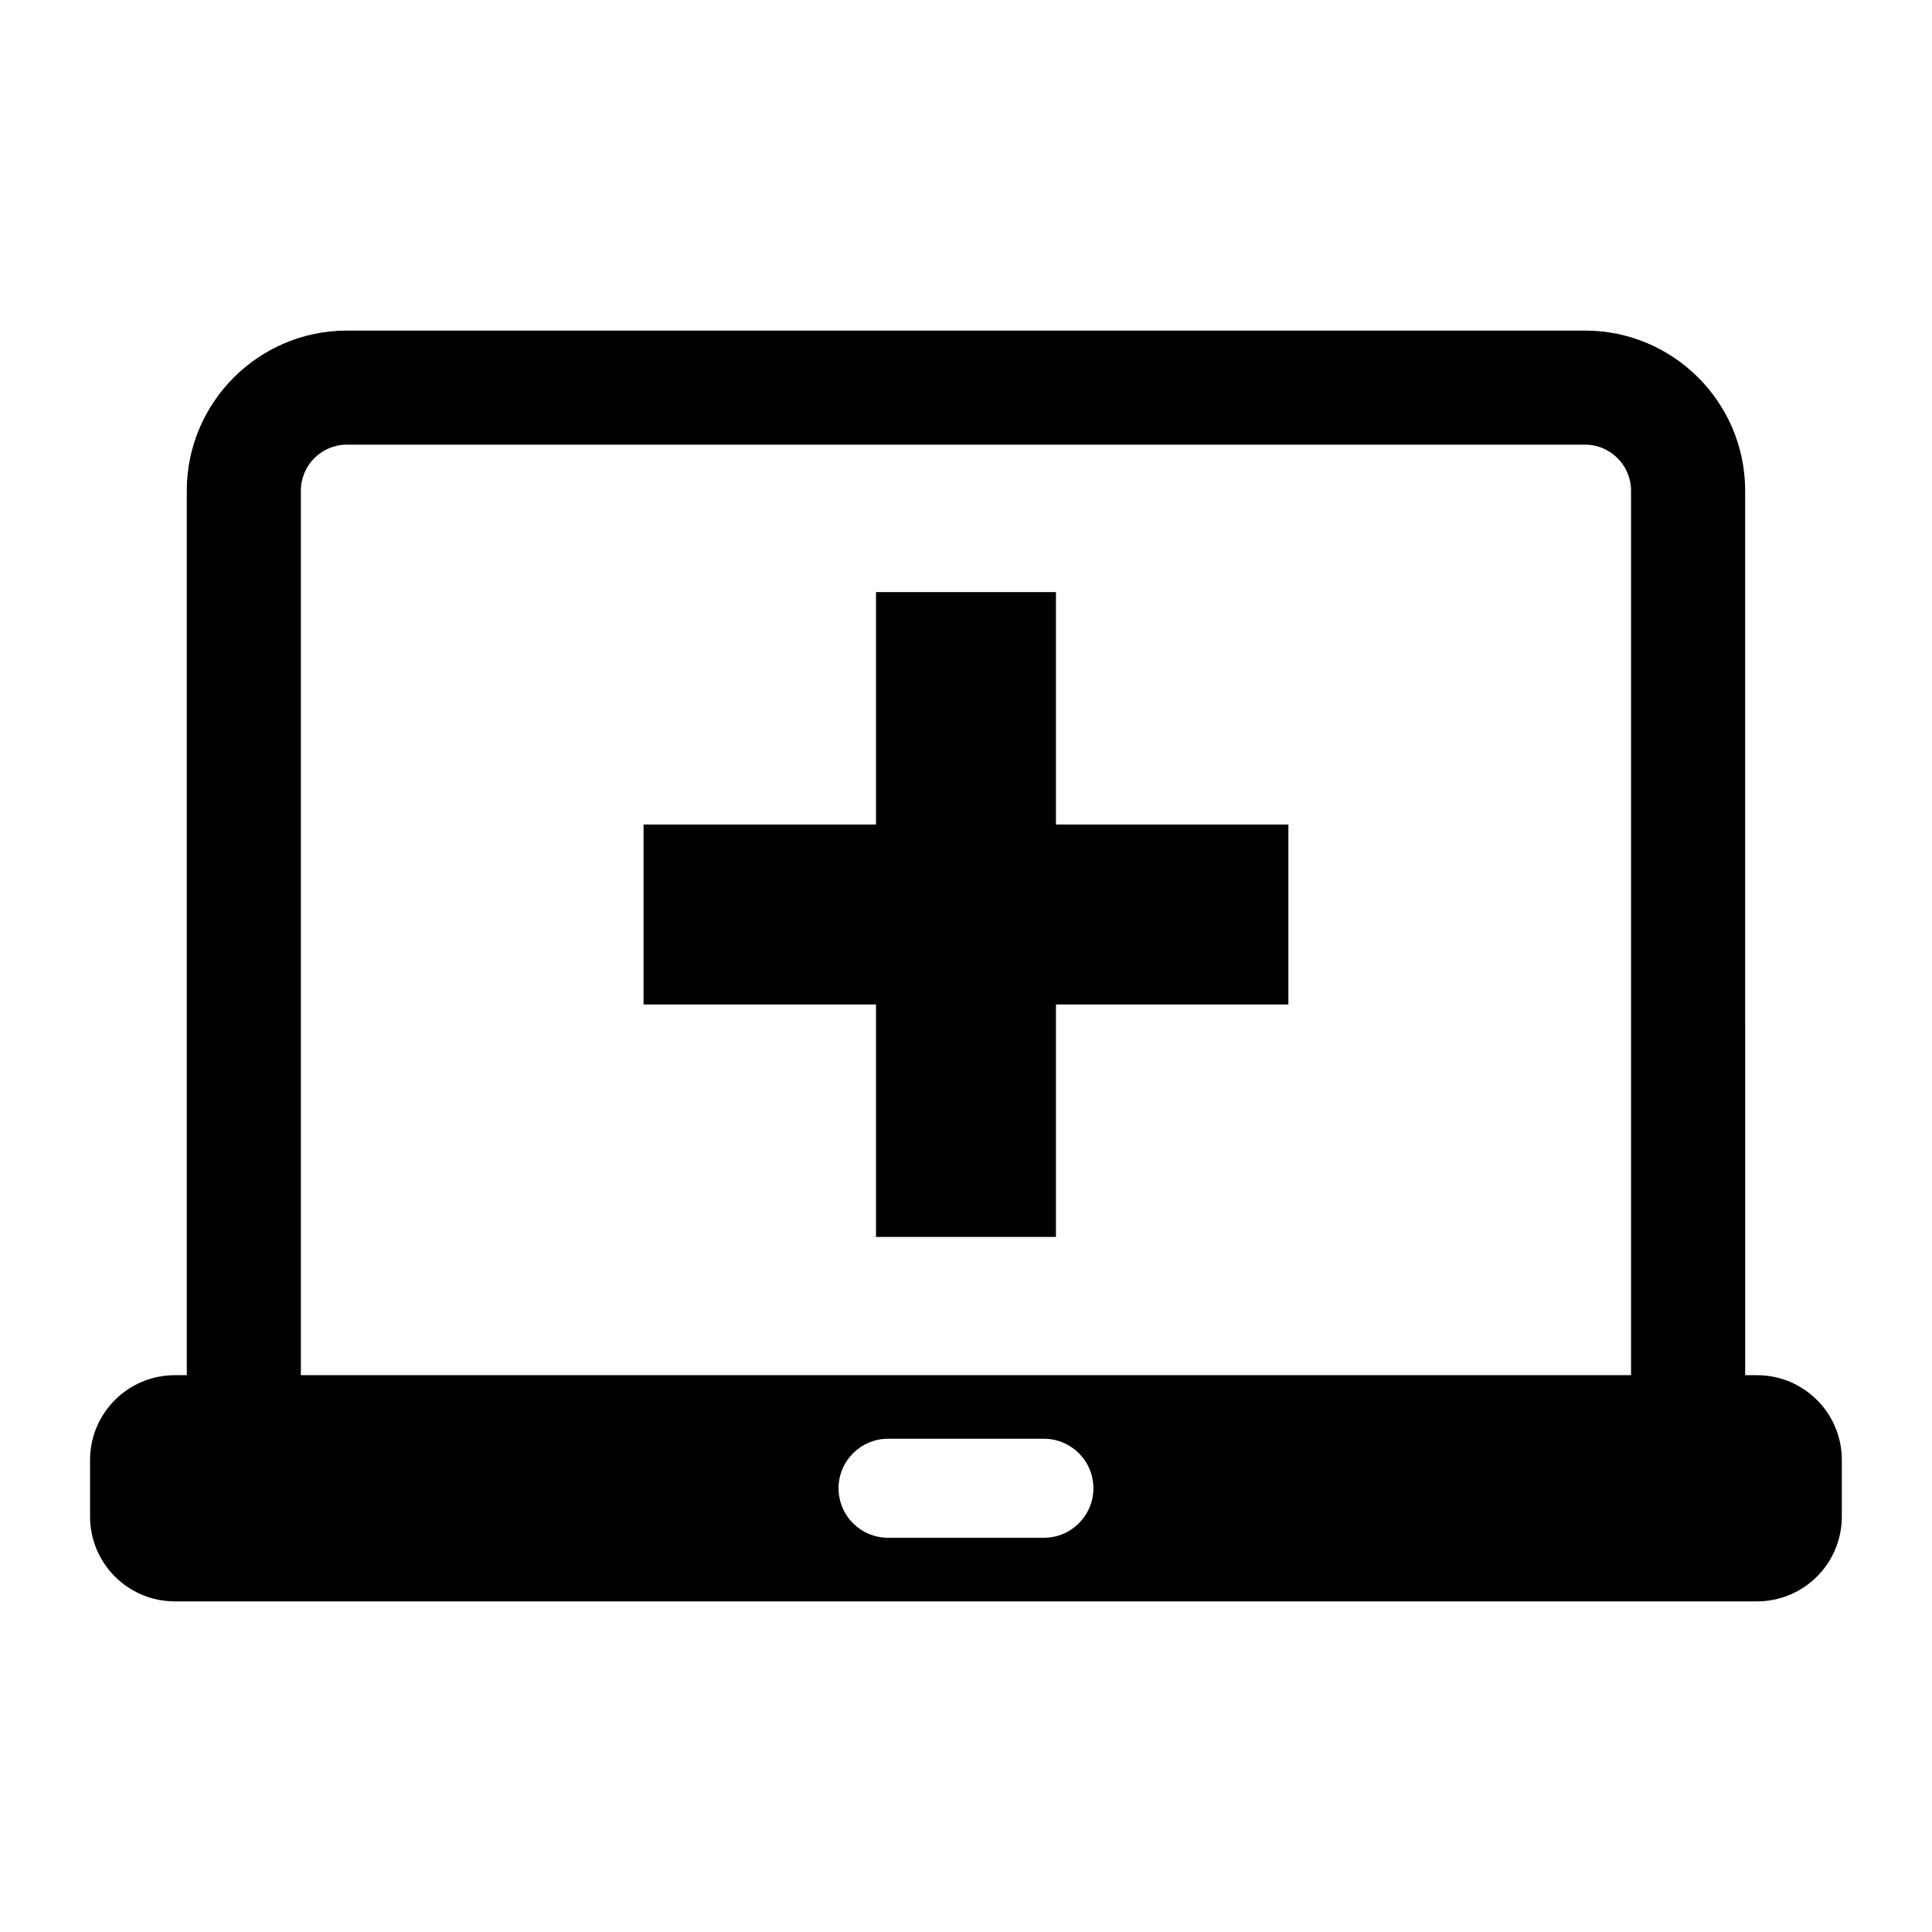
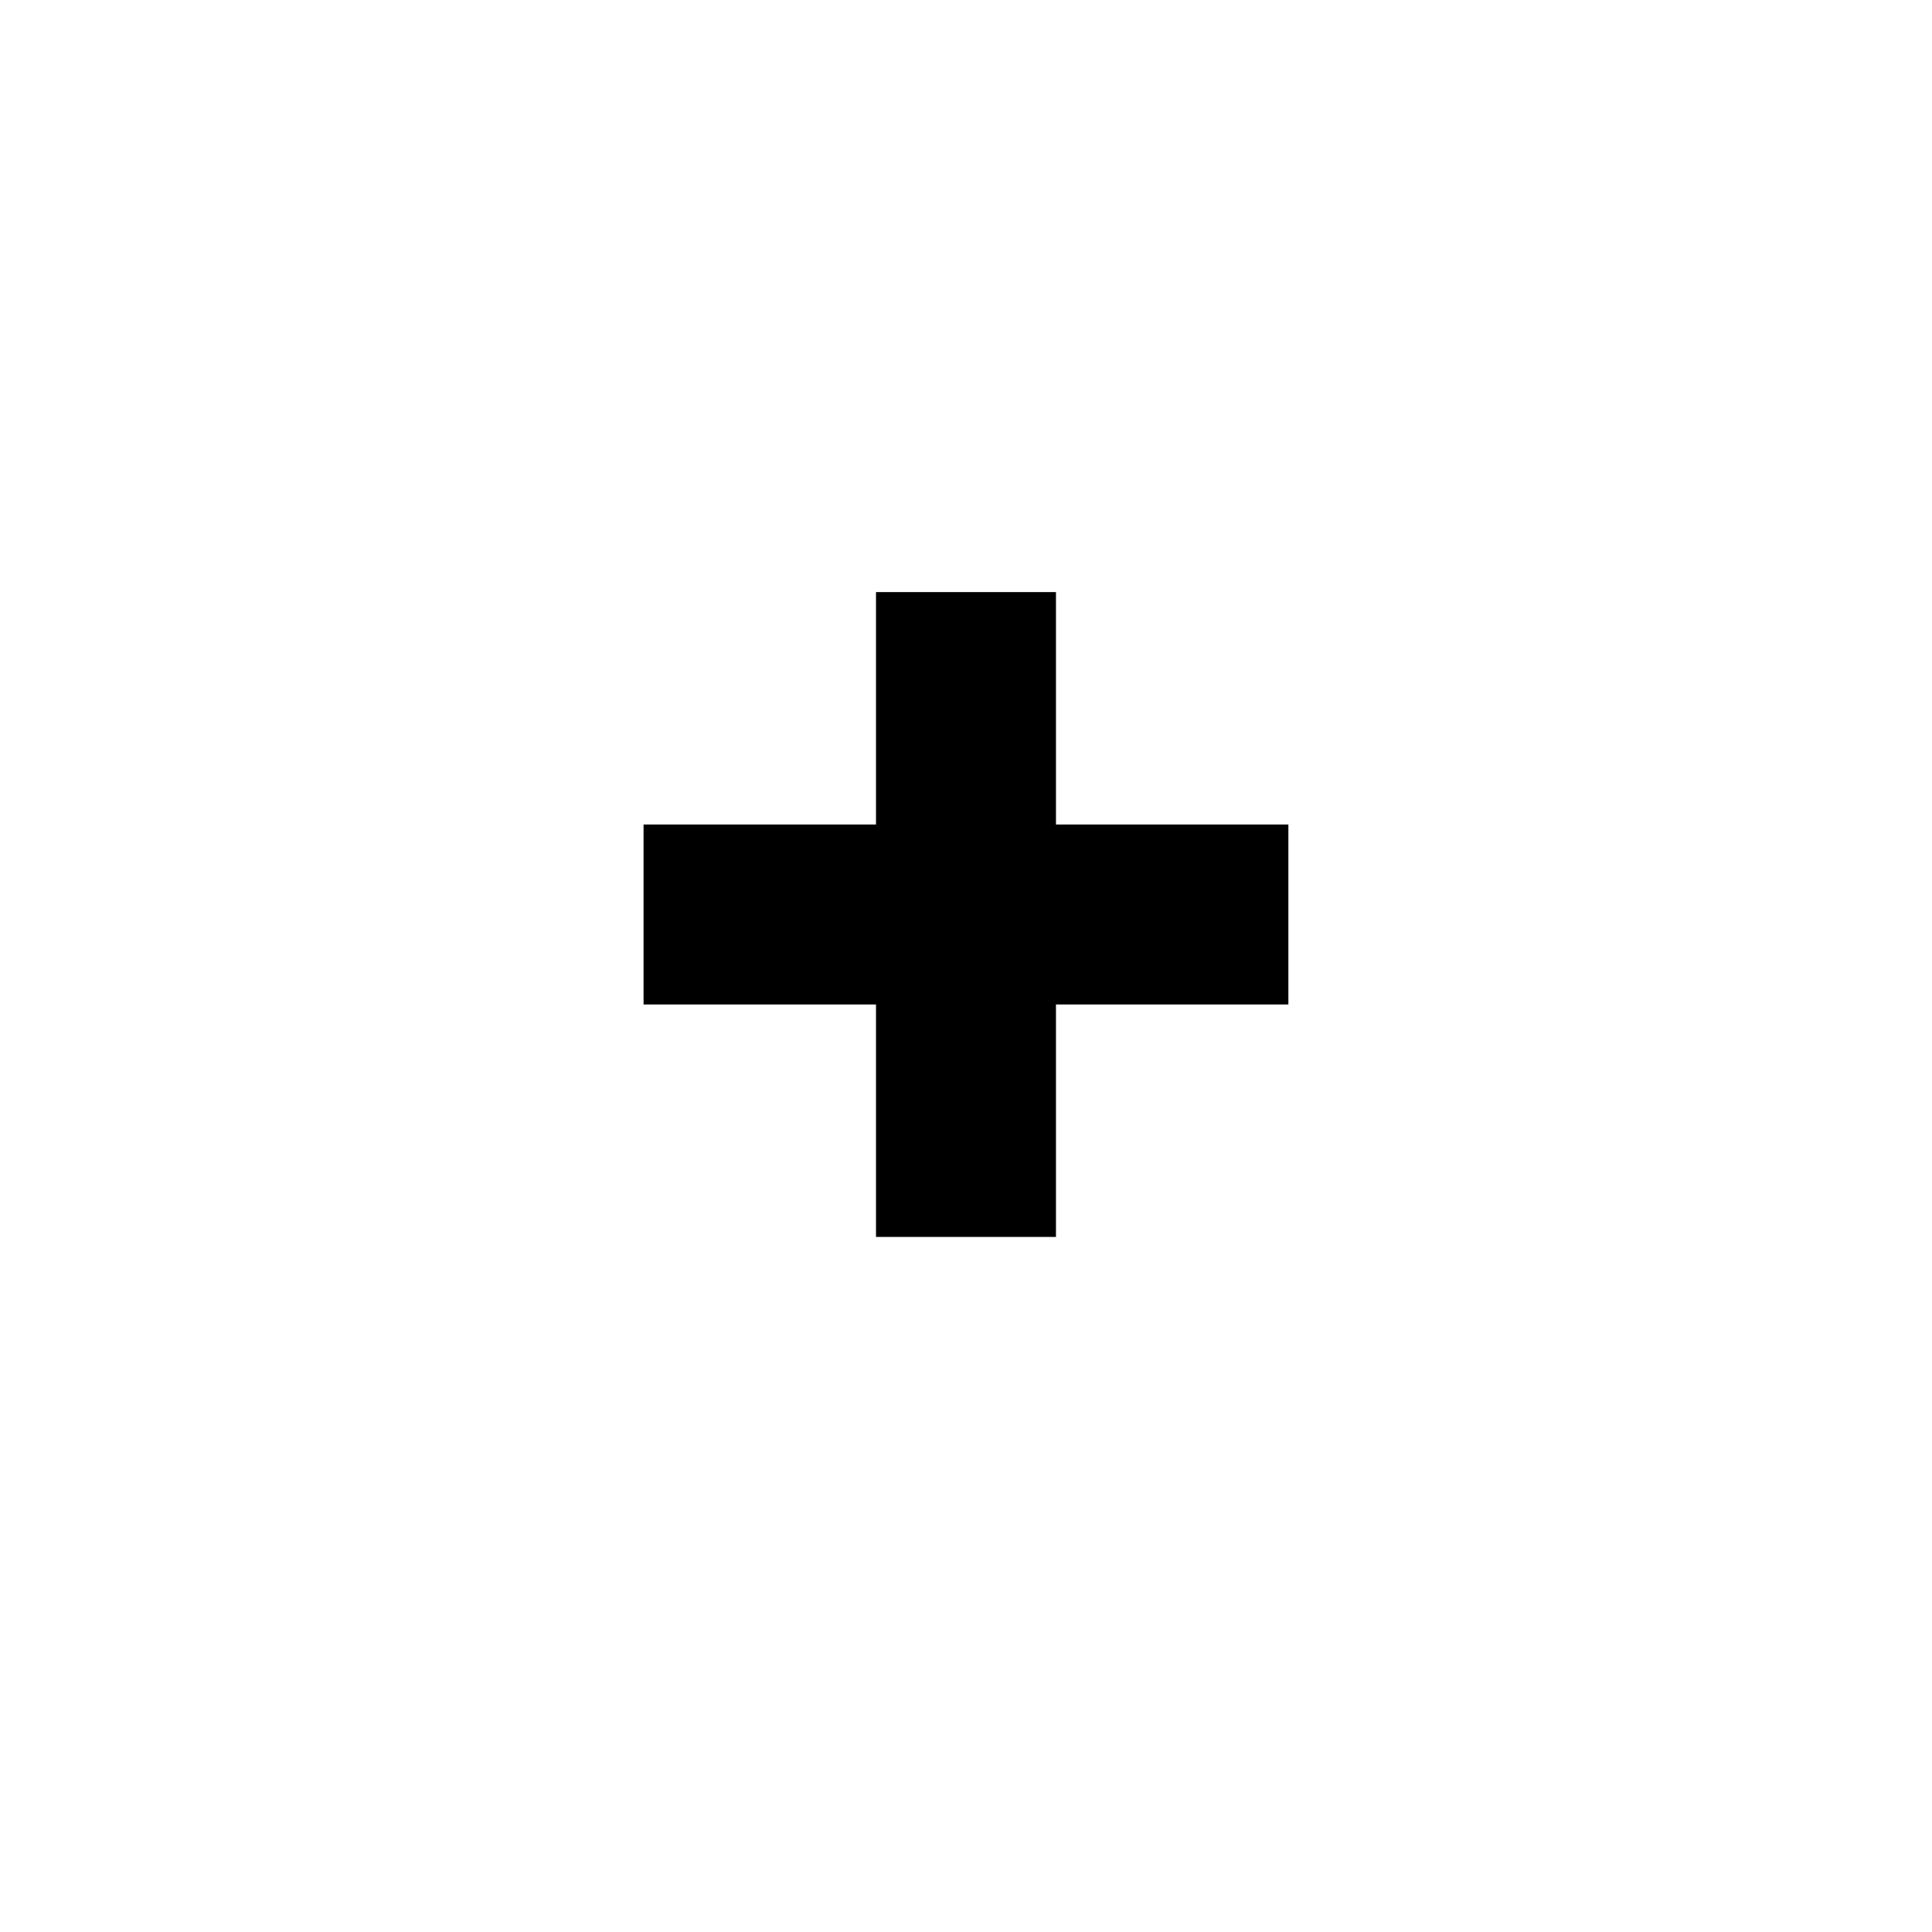
<svg xmlns="http://www.w3.org/2000/svg" fill="#000000" width="800px" height="800px" version="1.1" viewBox="144 144 512 512">
  <g>
    <path d="m423.84 300.91h-47.691v61.594h-61.598v47.691h61.598v61.605h47.691v-61.605h61.594v-47.691h-61.594z" />
-     <path d="m609.64 508.44h-3.152l-0.004-234.4c0-23.387-19.035-42.43-42.422-42.43h-328.14c-23.387 0-42.422 19.043-42.422 42.43v234.4h-3.156c-12.426 0-22.48 10.066-22.48 22.469v14.992c0 12.414 10.066 22.48 22.48 22.48h419.28c12.414 0 22.48-10.066 22.48-22.48v-14.992c0.012-12.402-10.055-22.469-22.469-22.469zm-189 43.086h-41.293c-7.246 0-13.121-5.875-13.121-13.121s5.875-13.121 13.121-13.121h41.293c7.246 0 13.121 5.875 13.121 13.121s-5.875 13.121-13.121 13.121zm155.62-43.086h-352.53v-234.4c0-6.723 5.473-12.203 12.191-12.203h328.13c6.723 0 12.191 5.481 12.191 12.203v234.4z" />
  </g>
</svg>